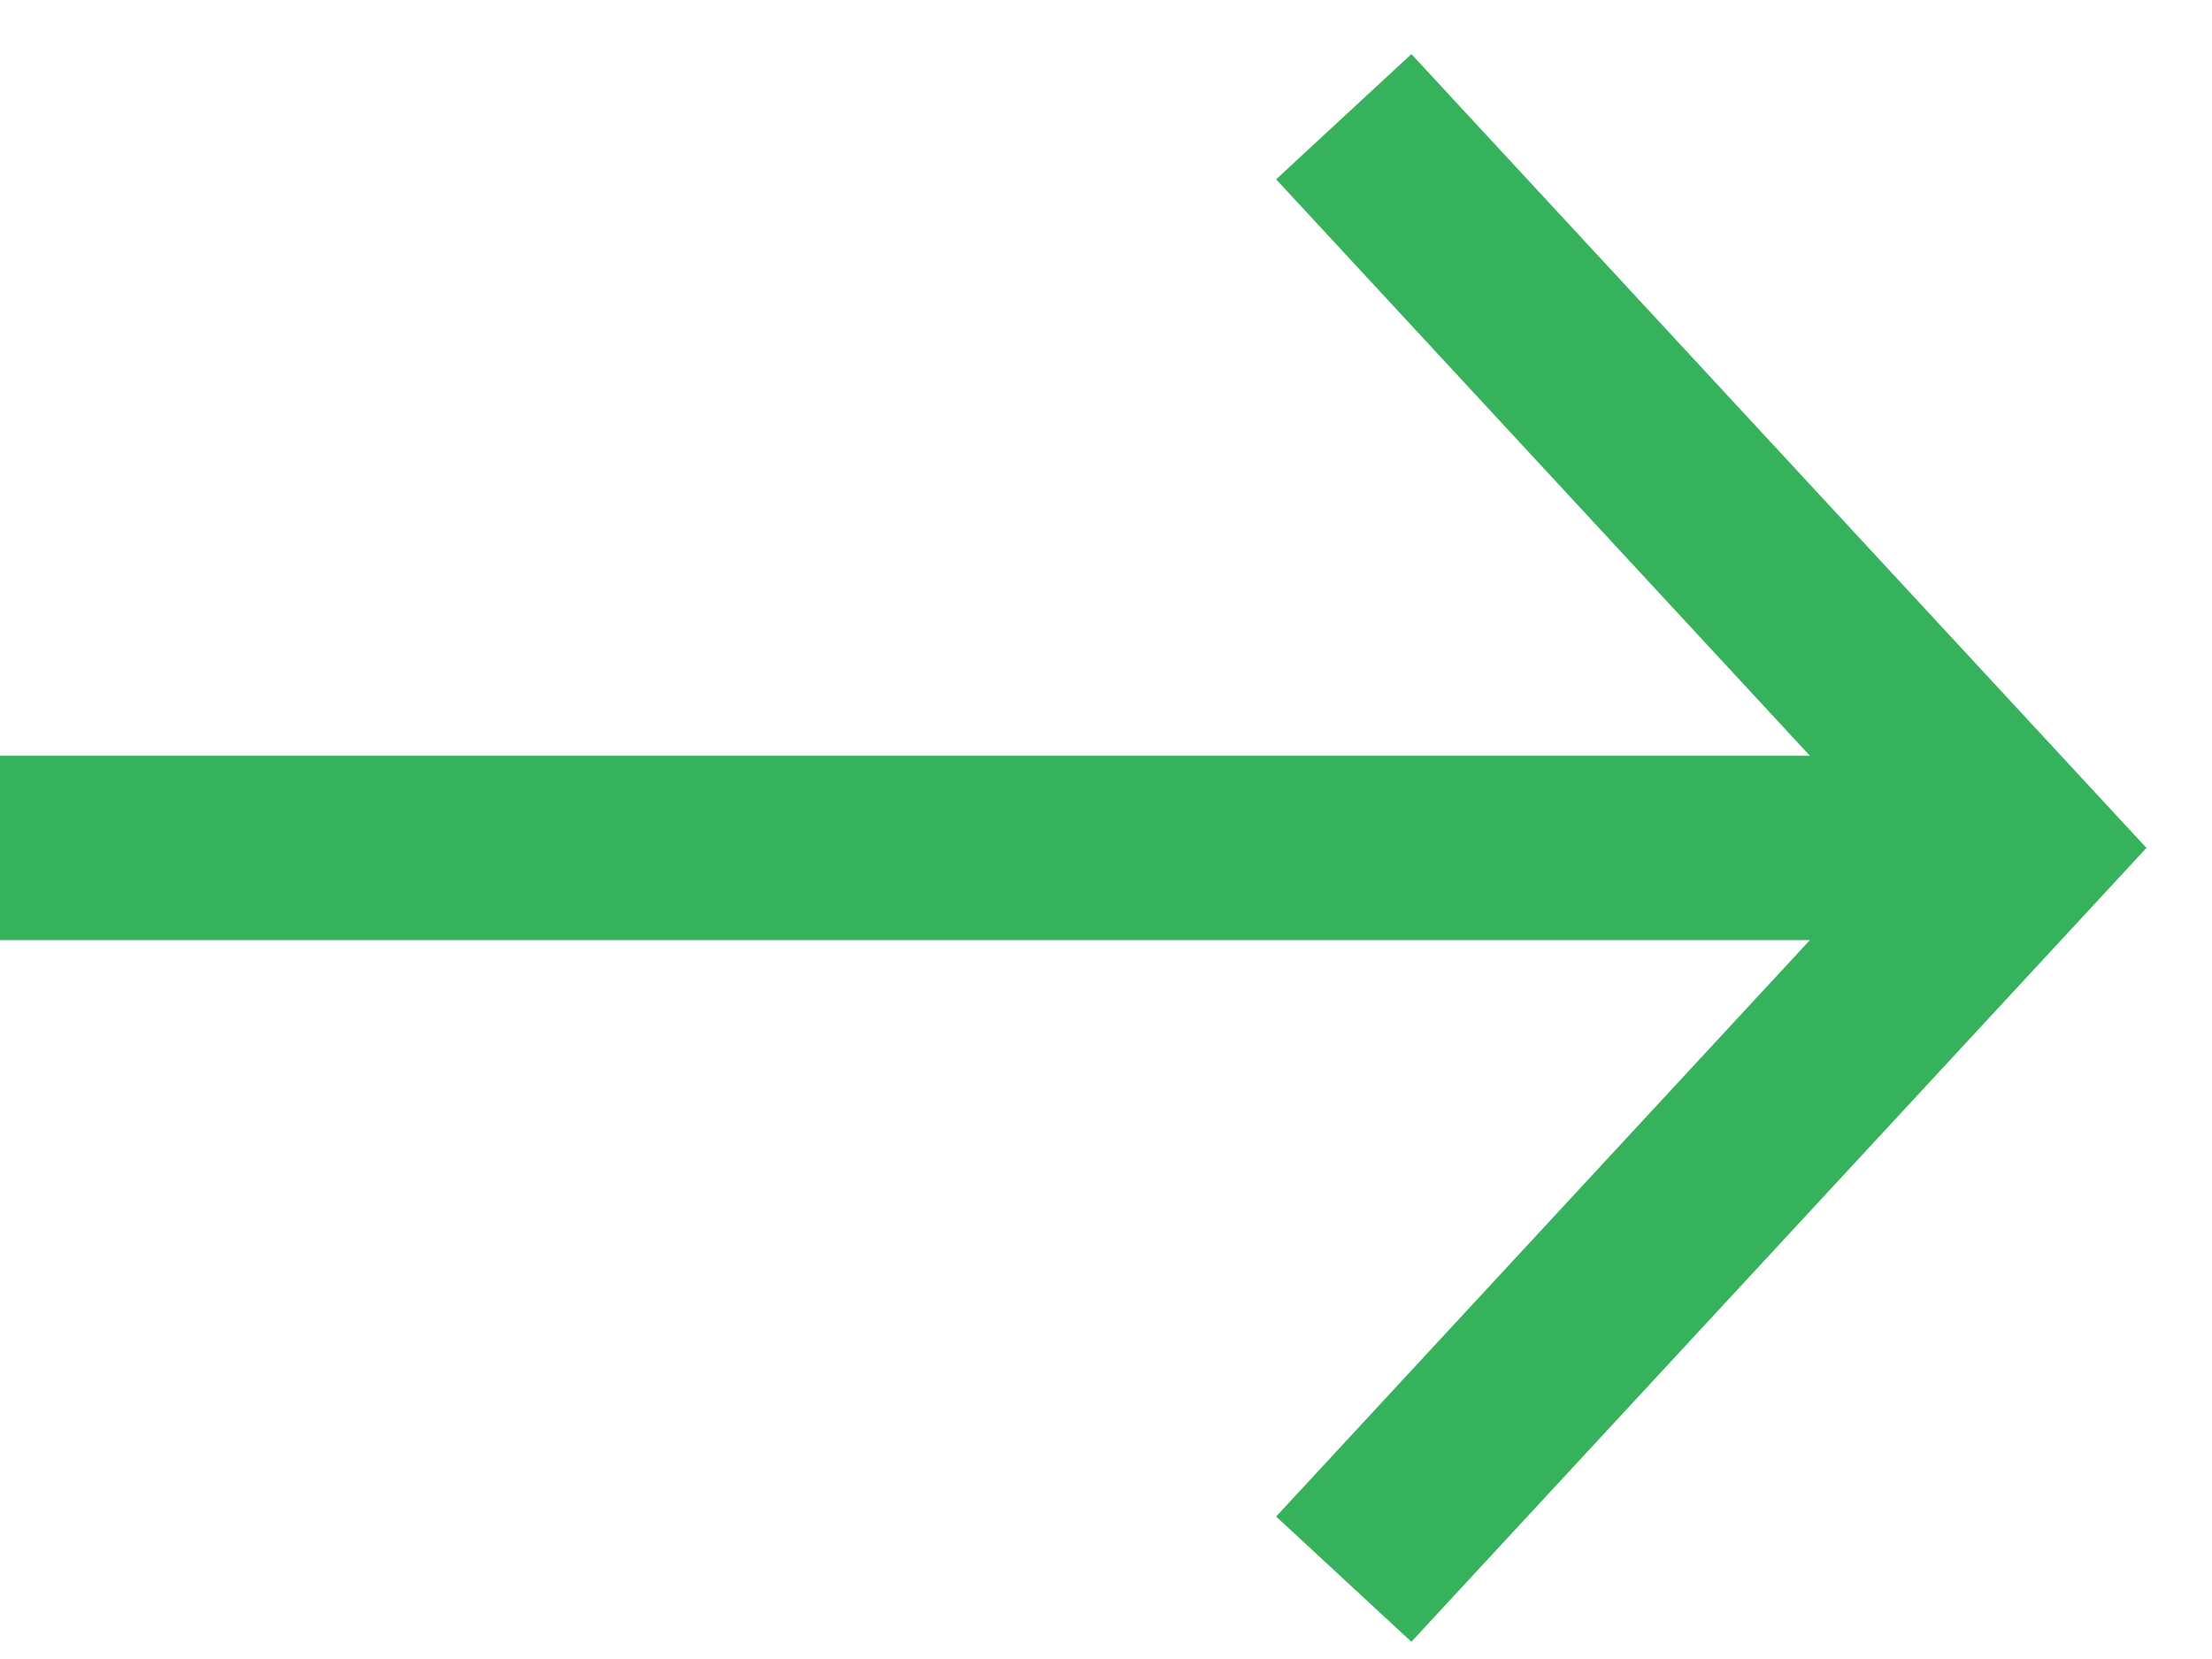
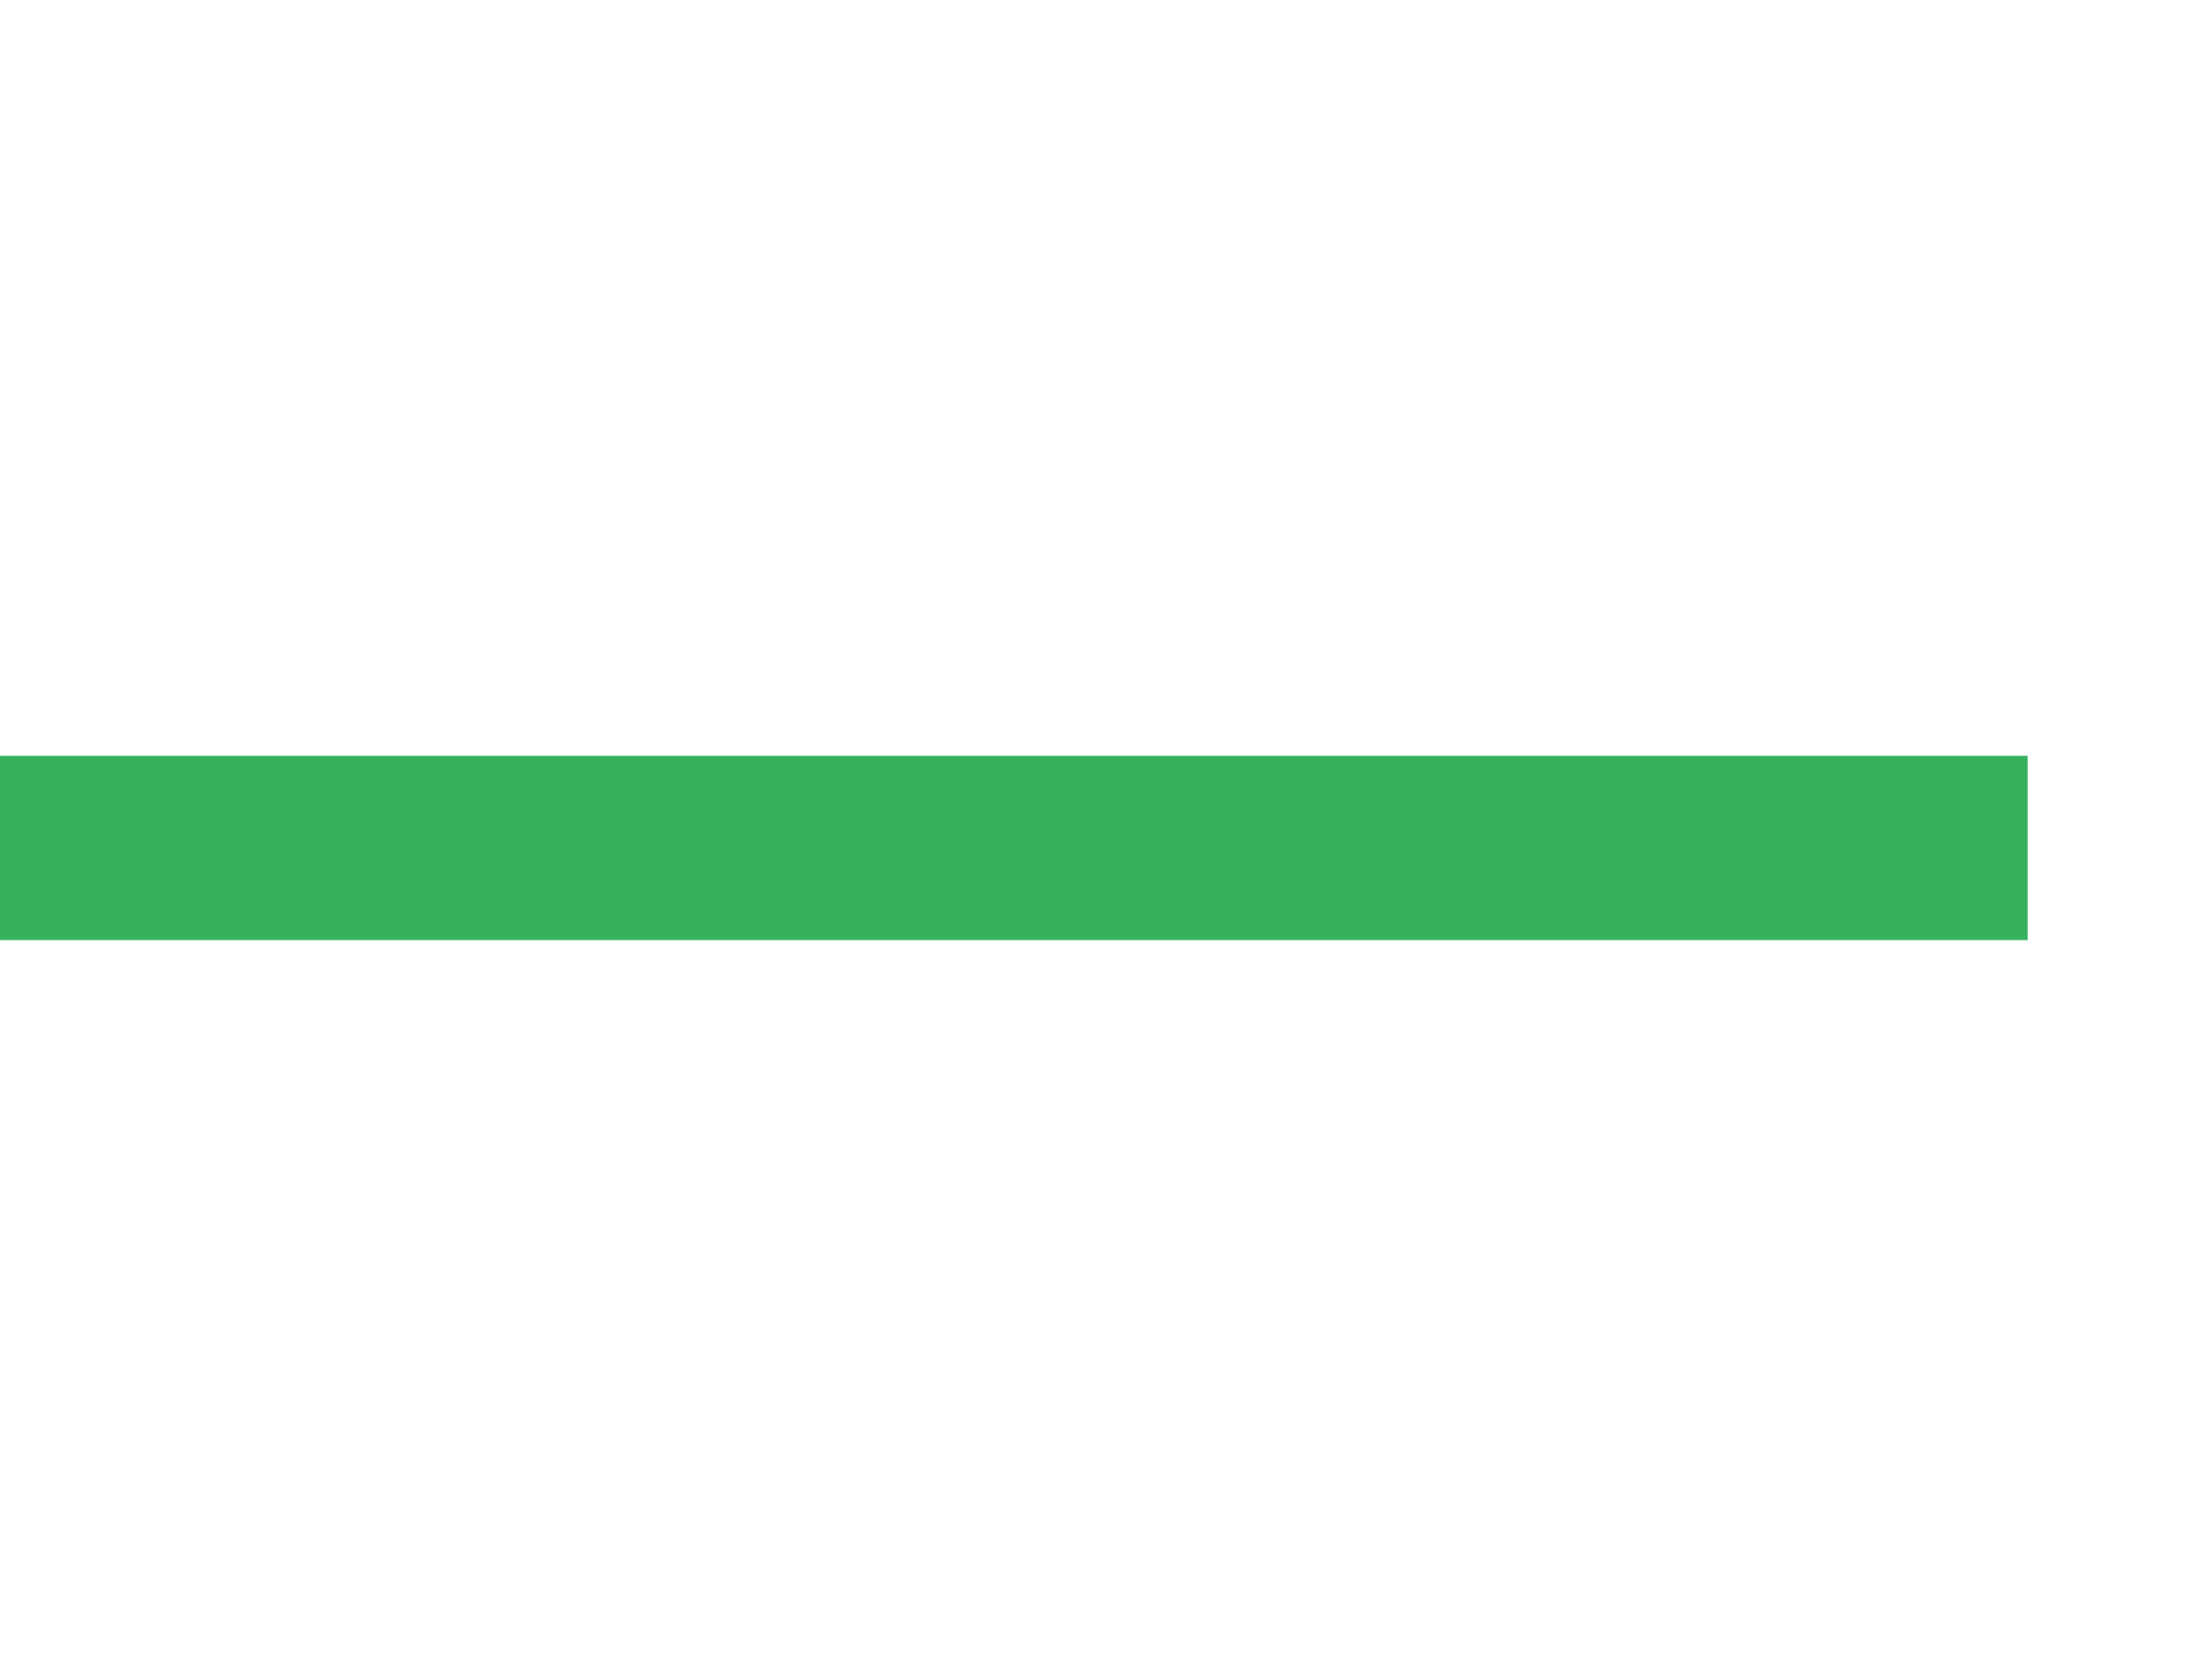
<svg xmlns="http://www.w3.org/2000/svg" width="24" height="18" viewBox="0 0 24 18" fill="none">
  <path d="M1 9.2L21 9.2" stroke="#36B15C" stroke-width="2" stroke-linecap="square" />
-   <path d="M15.259 16.4L21.926 9.2L15.259 2" stroke="#36B15C" stroke-width="2" stroke-linecap="square" />
</svg>